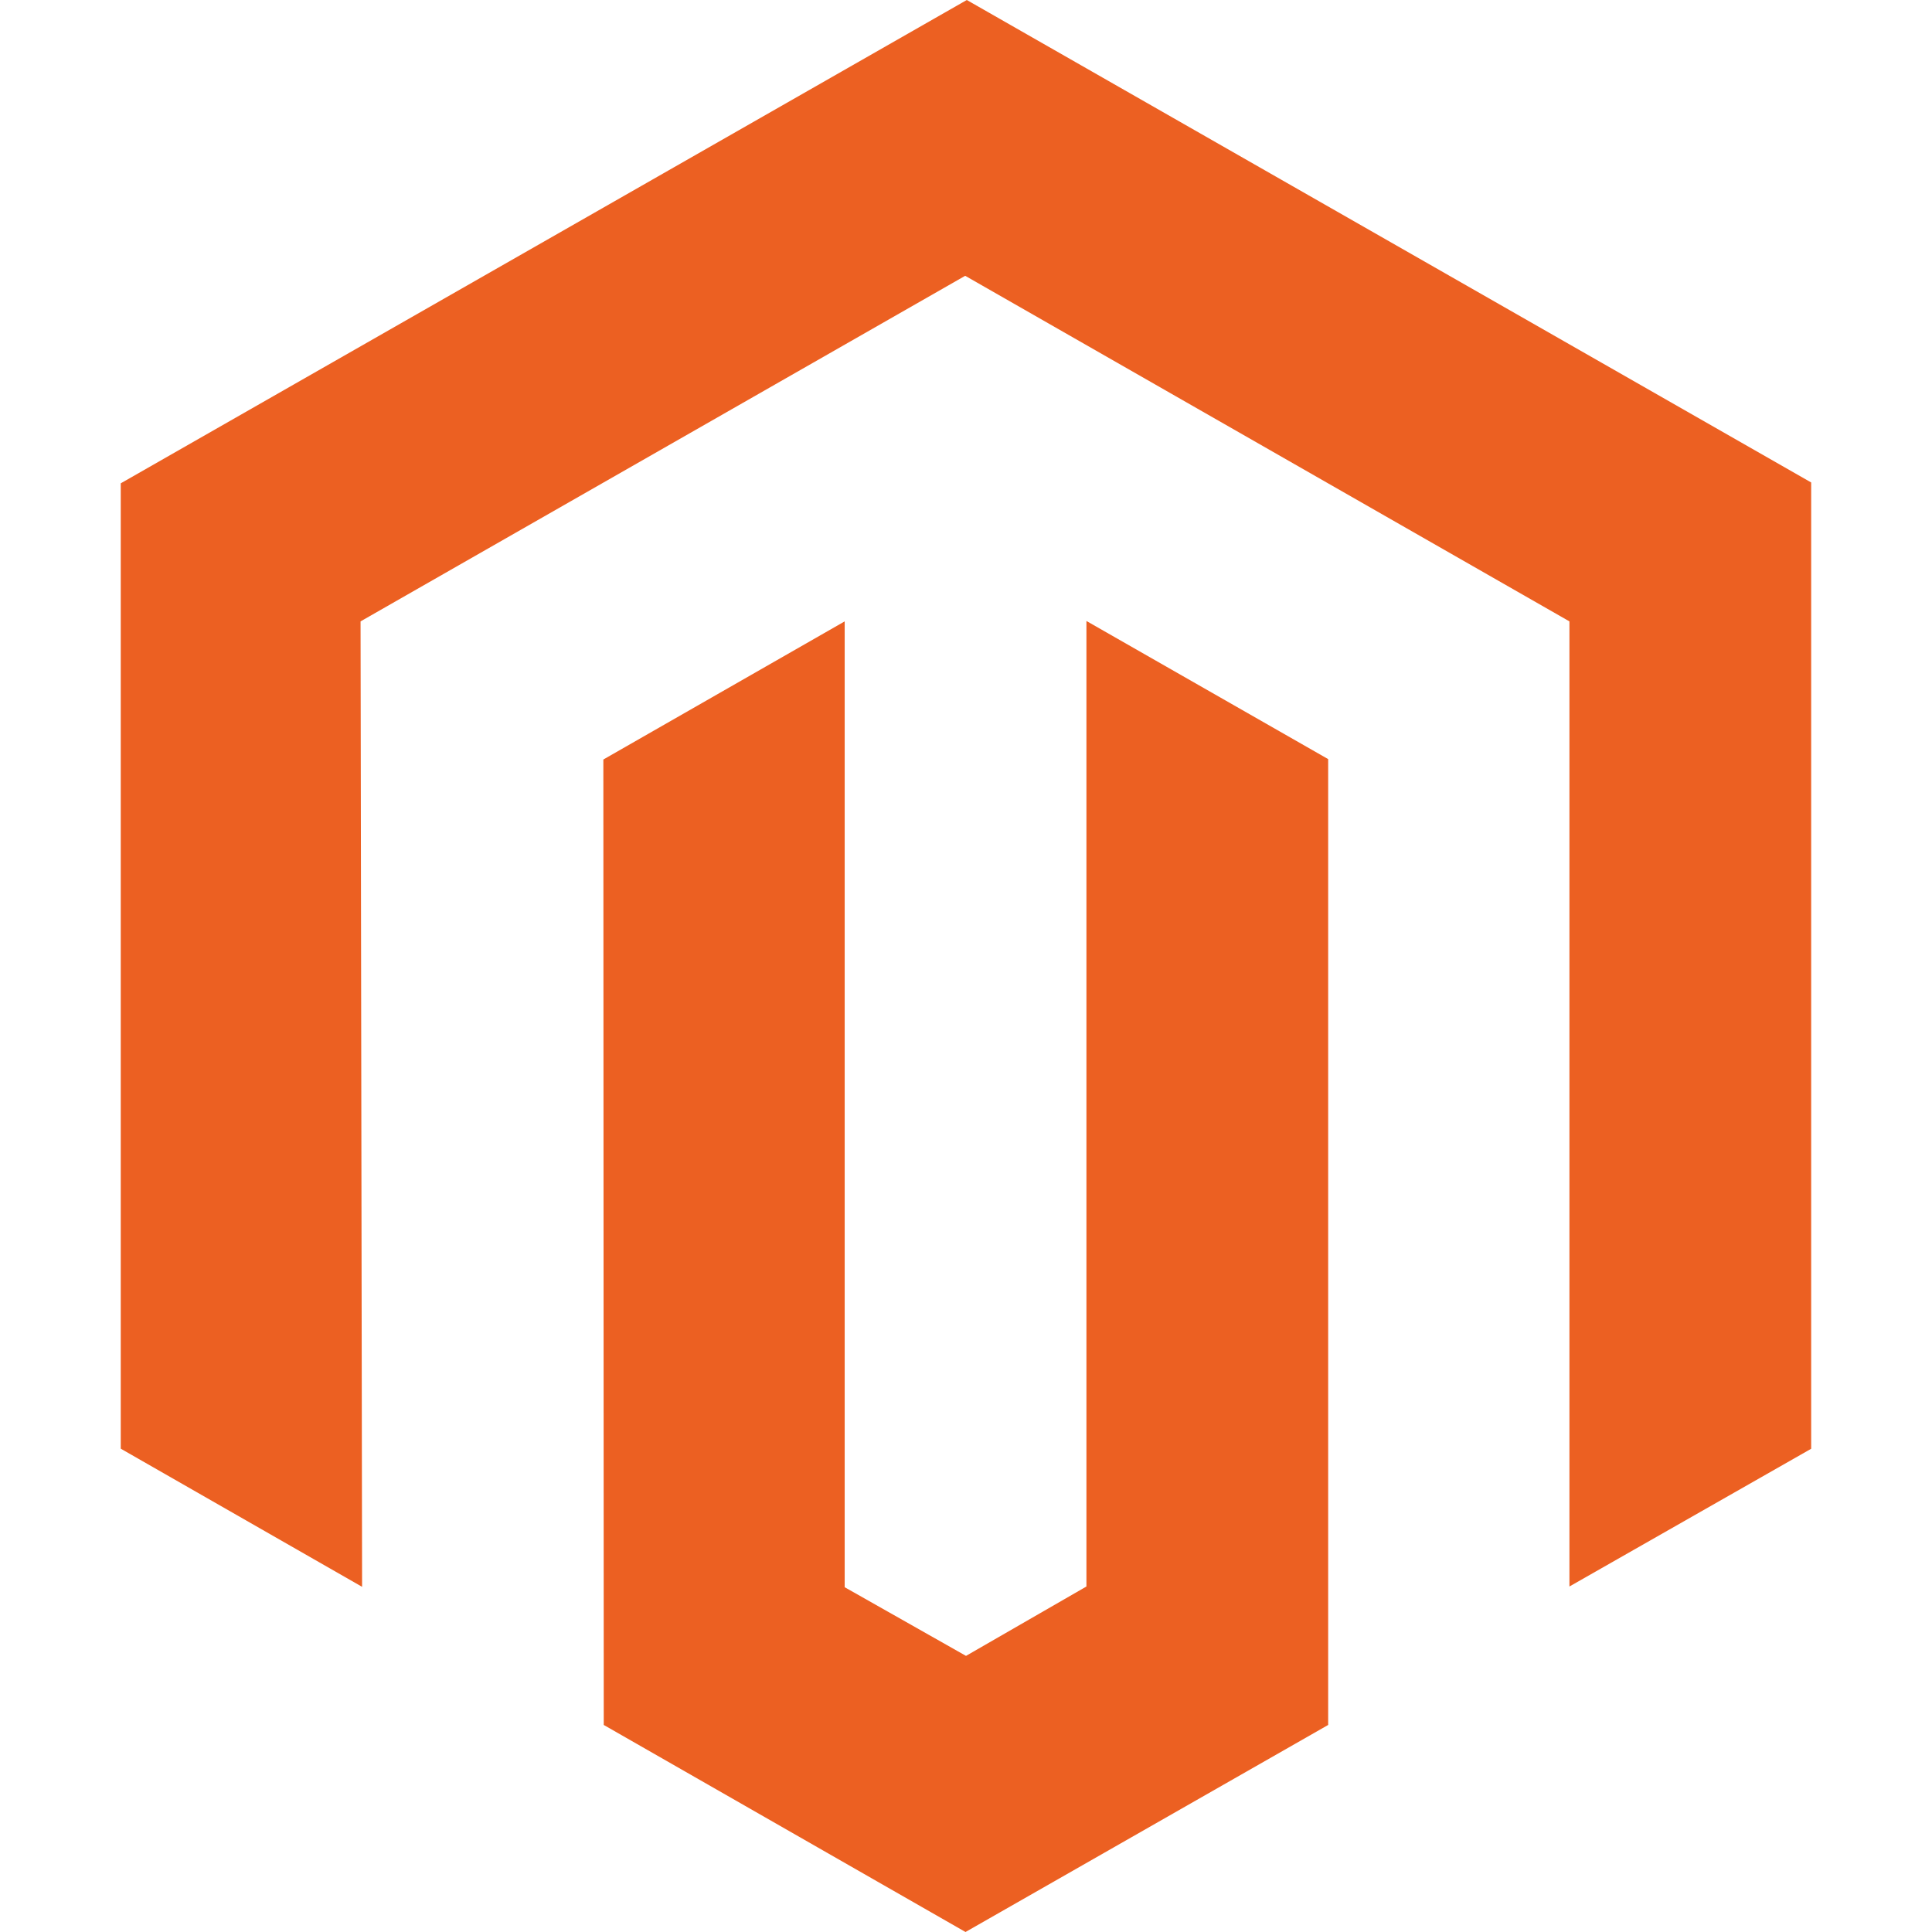
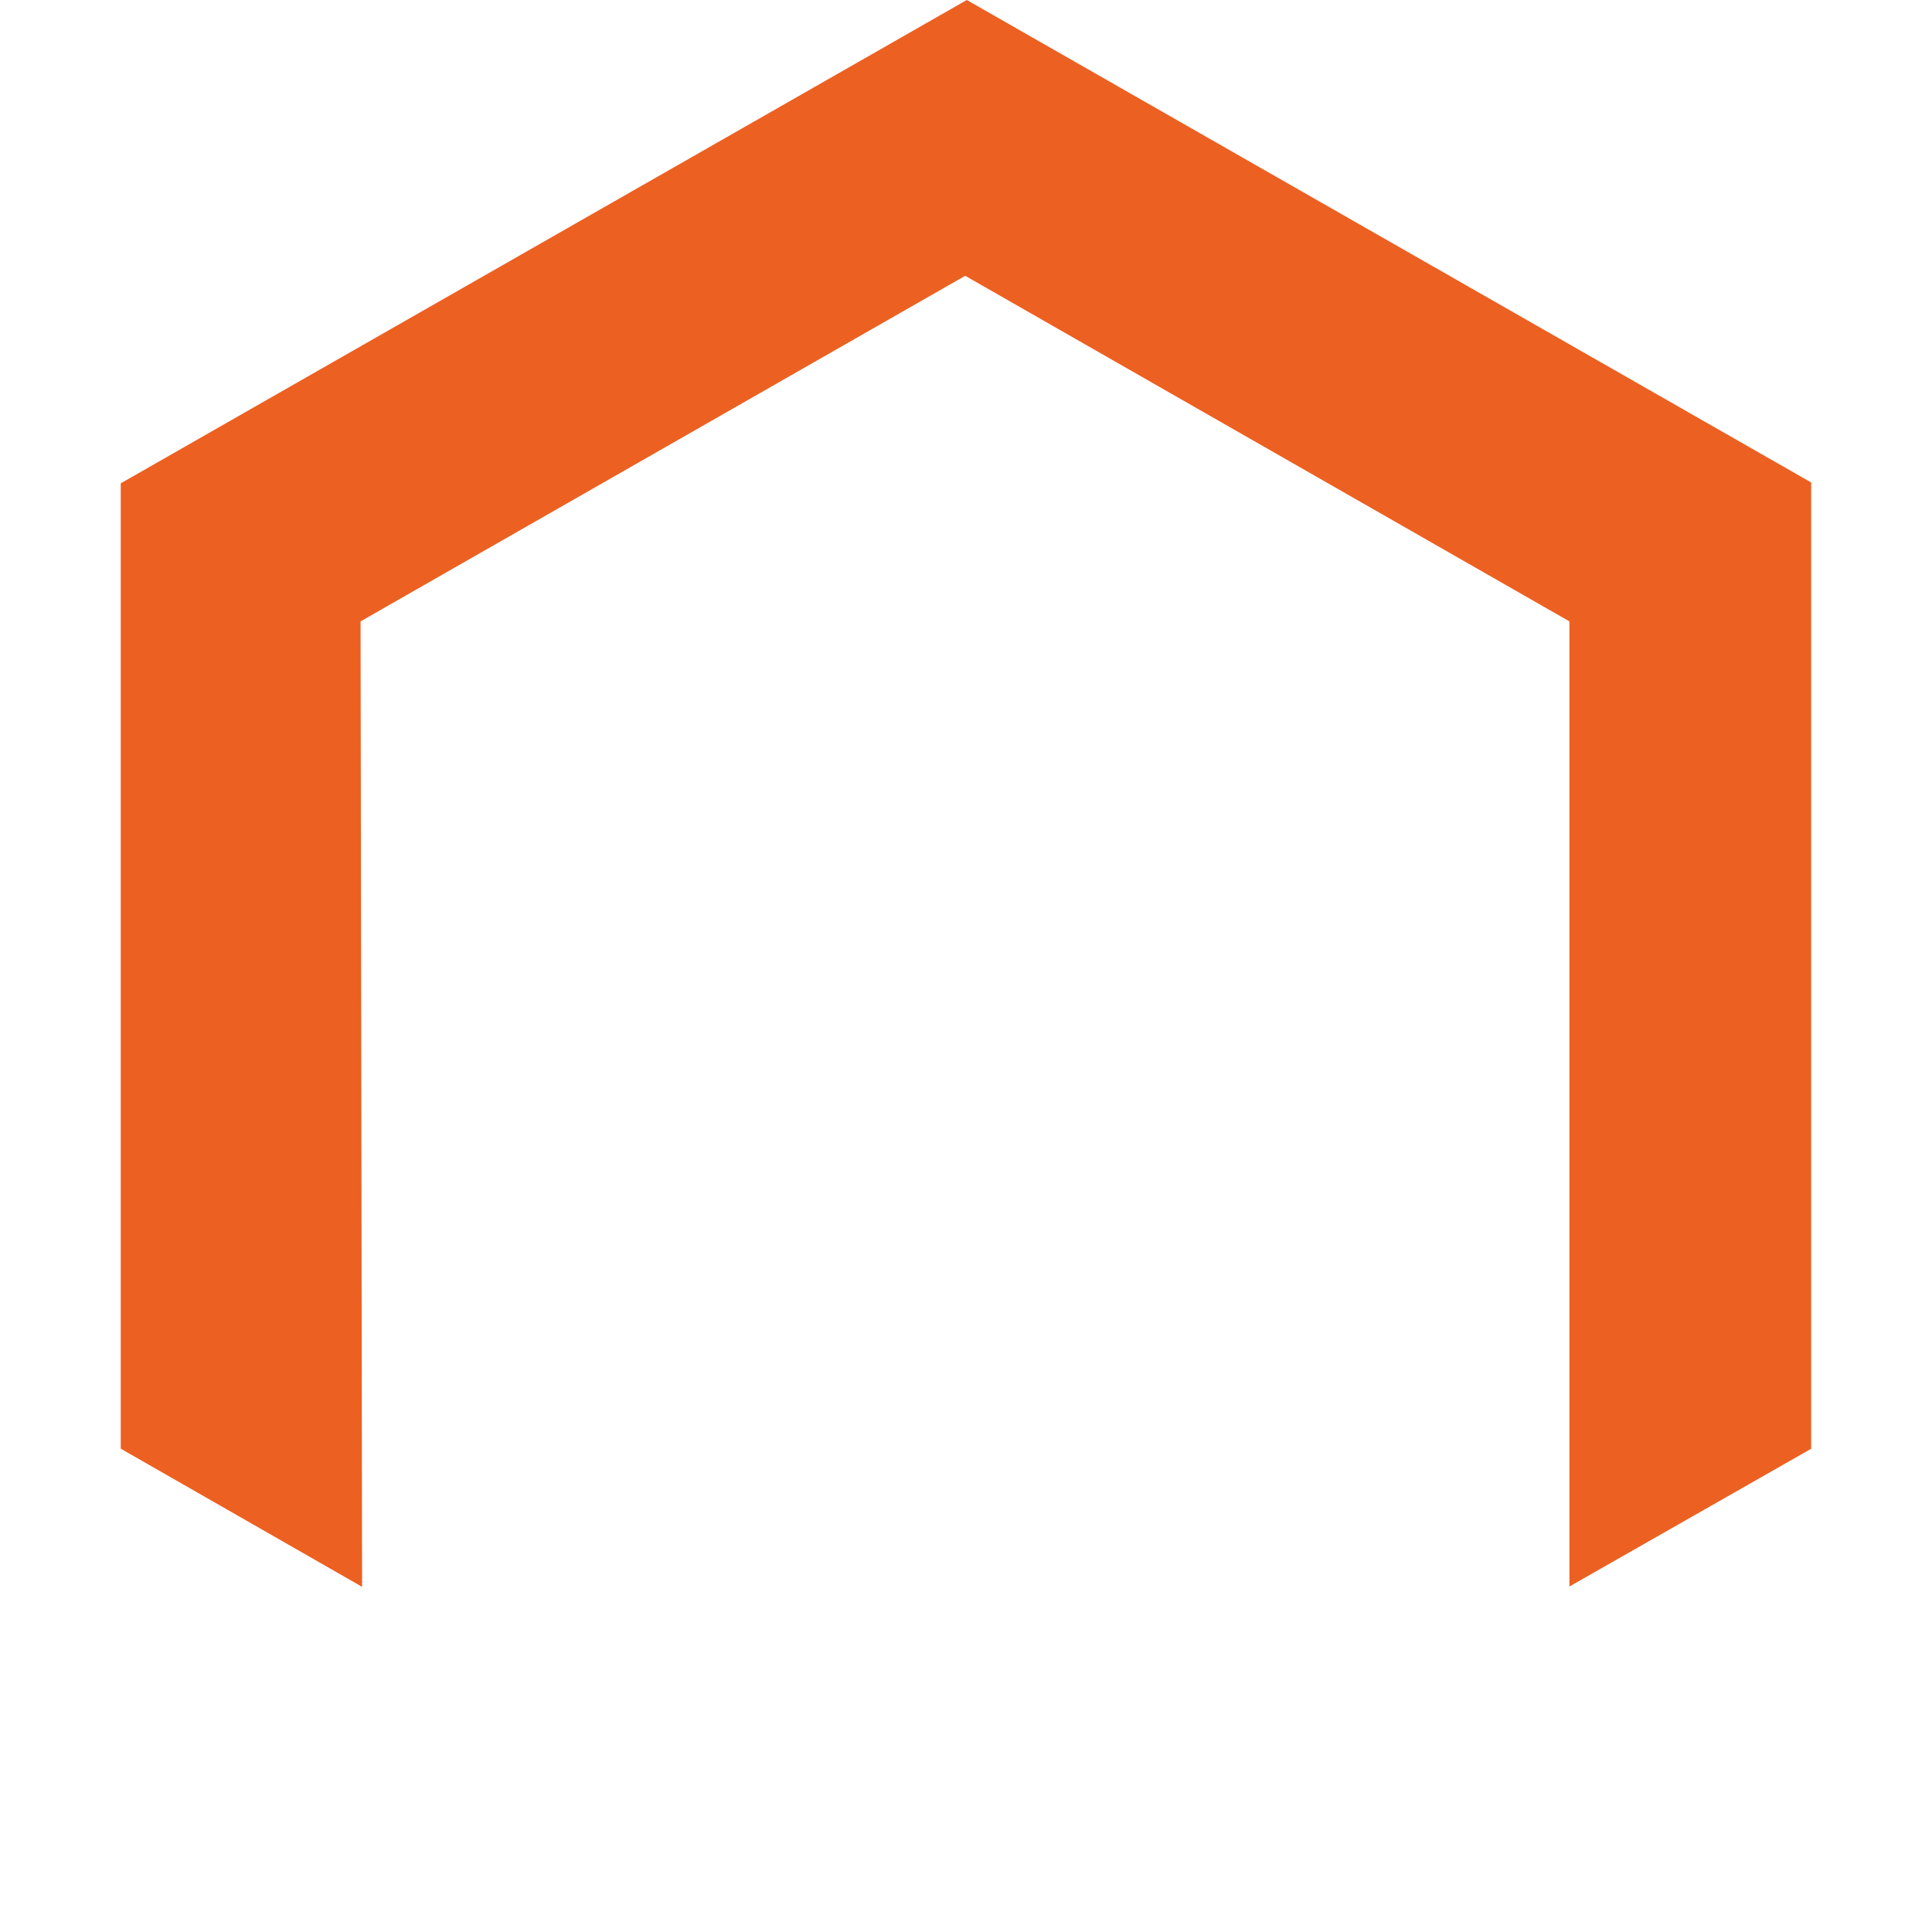
<svg xmlns="http://www.w3.org/2000/svg" viewBox="0 0 24 24" id="magento">
-   <path fill="#EC6022" d="M7.495 9.435 7.5 21.428 11.994 24l4.505-2.572V9.43l-3.003-1.716v11.994L12 20.57l-1.507-.853V7.719z" />
  <path fill="#EC6022" d="M22.499 17.997V5.995l.001-.001L12.01 0 1.5 6.004v11.992l2.998 1.716-.019-11.993 7.511-4.293 7.506 4.293v11.989z" />
</svg>